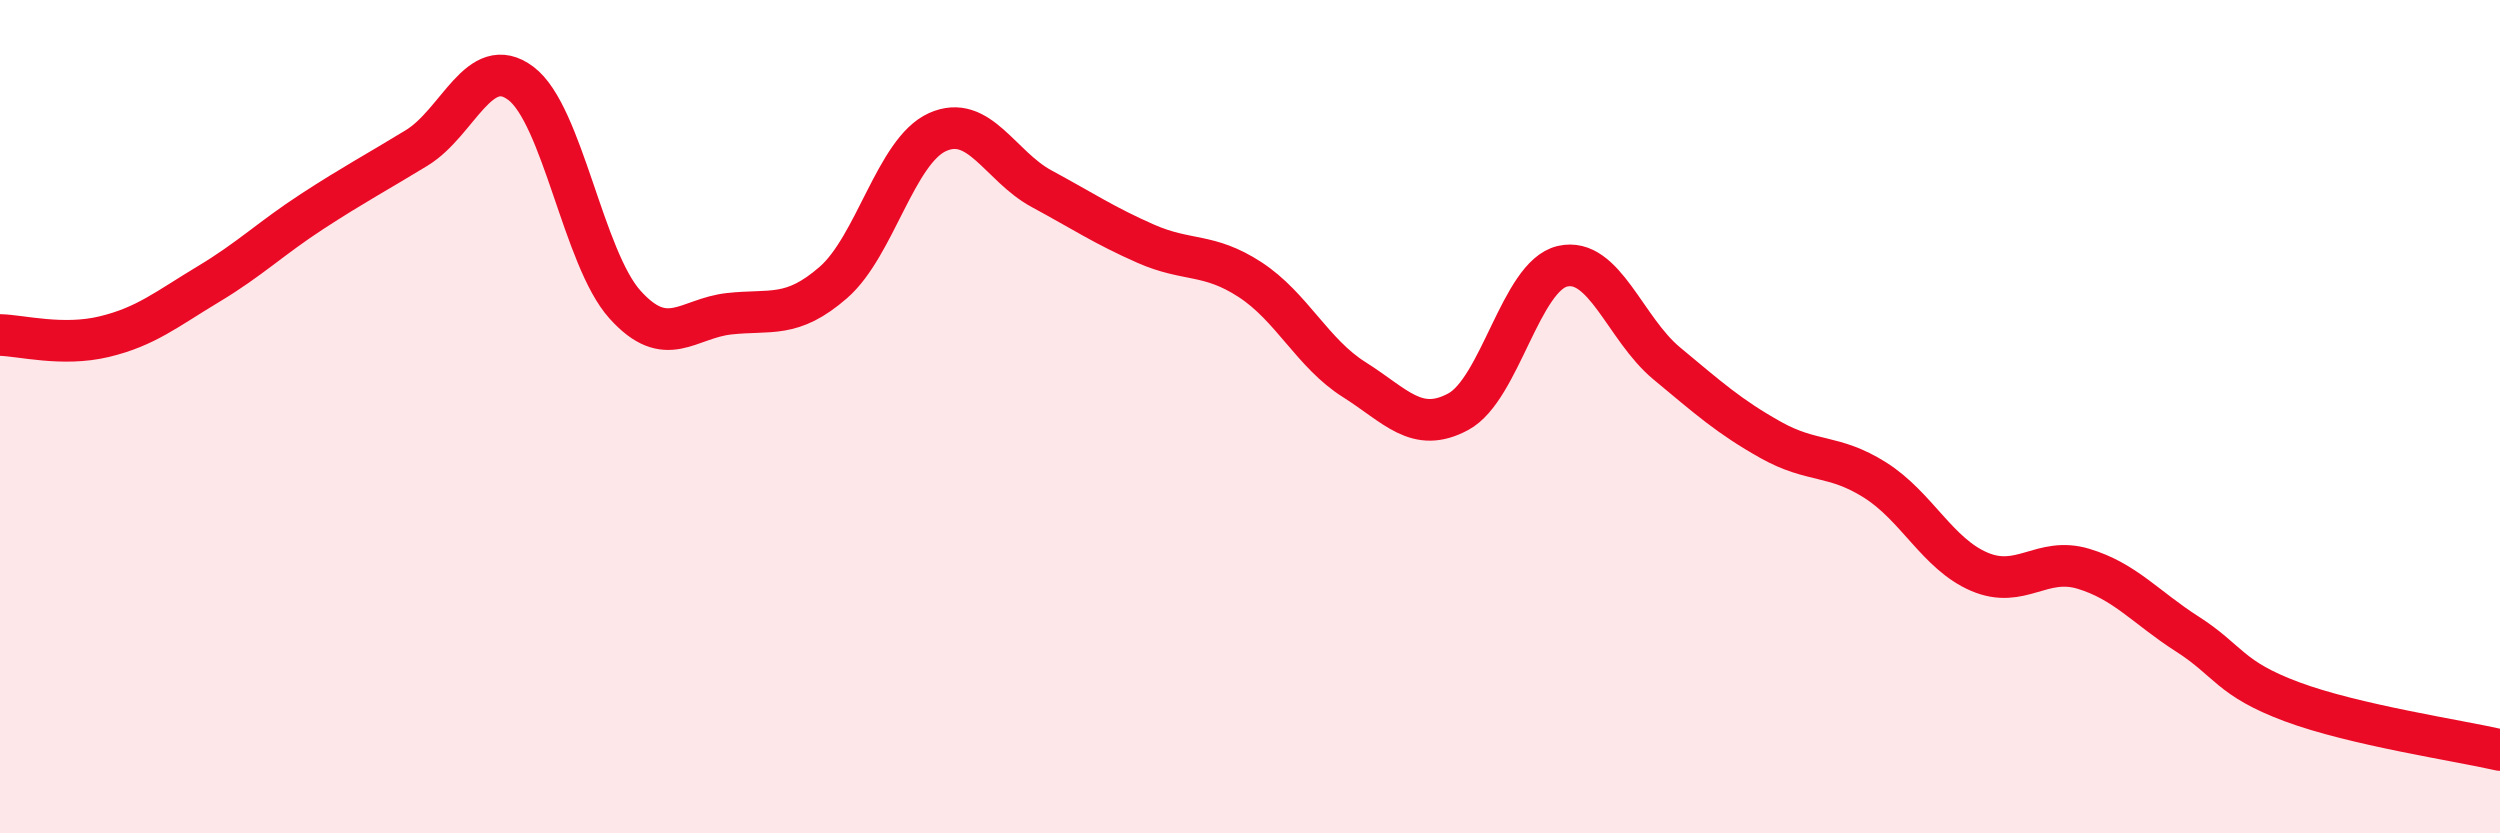
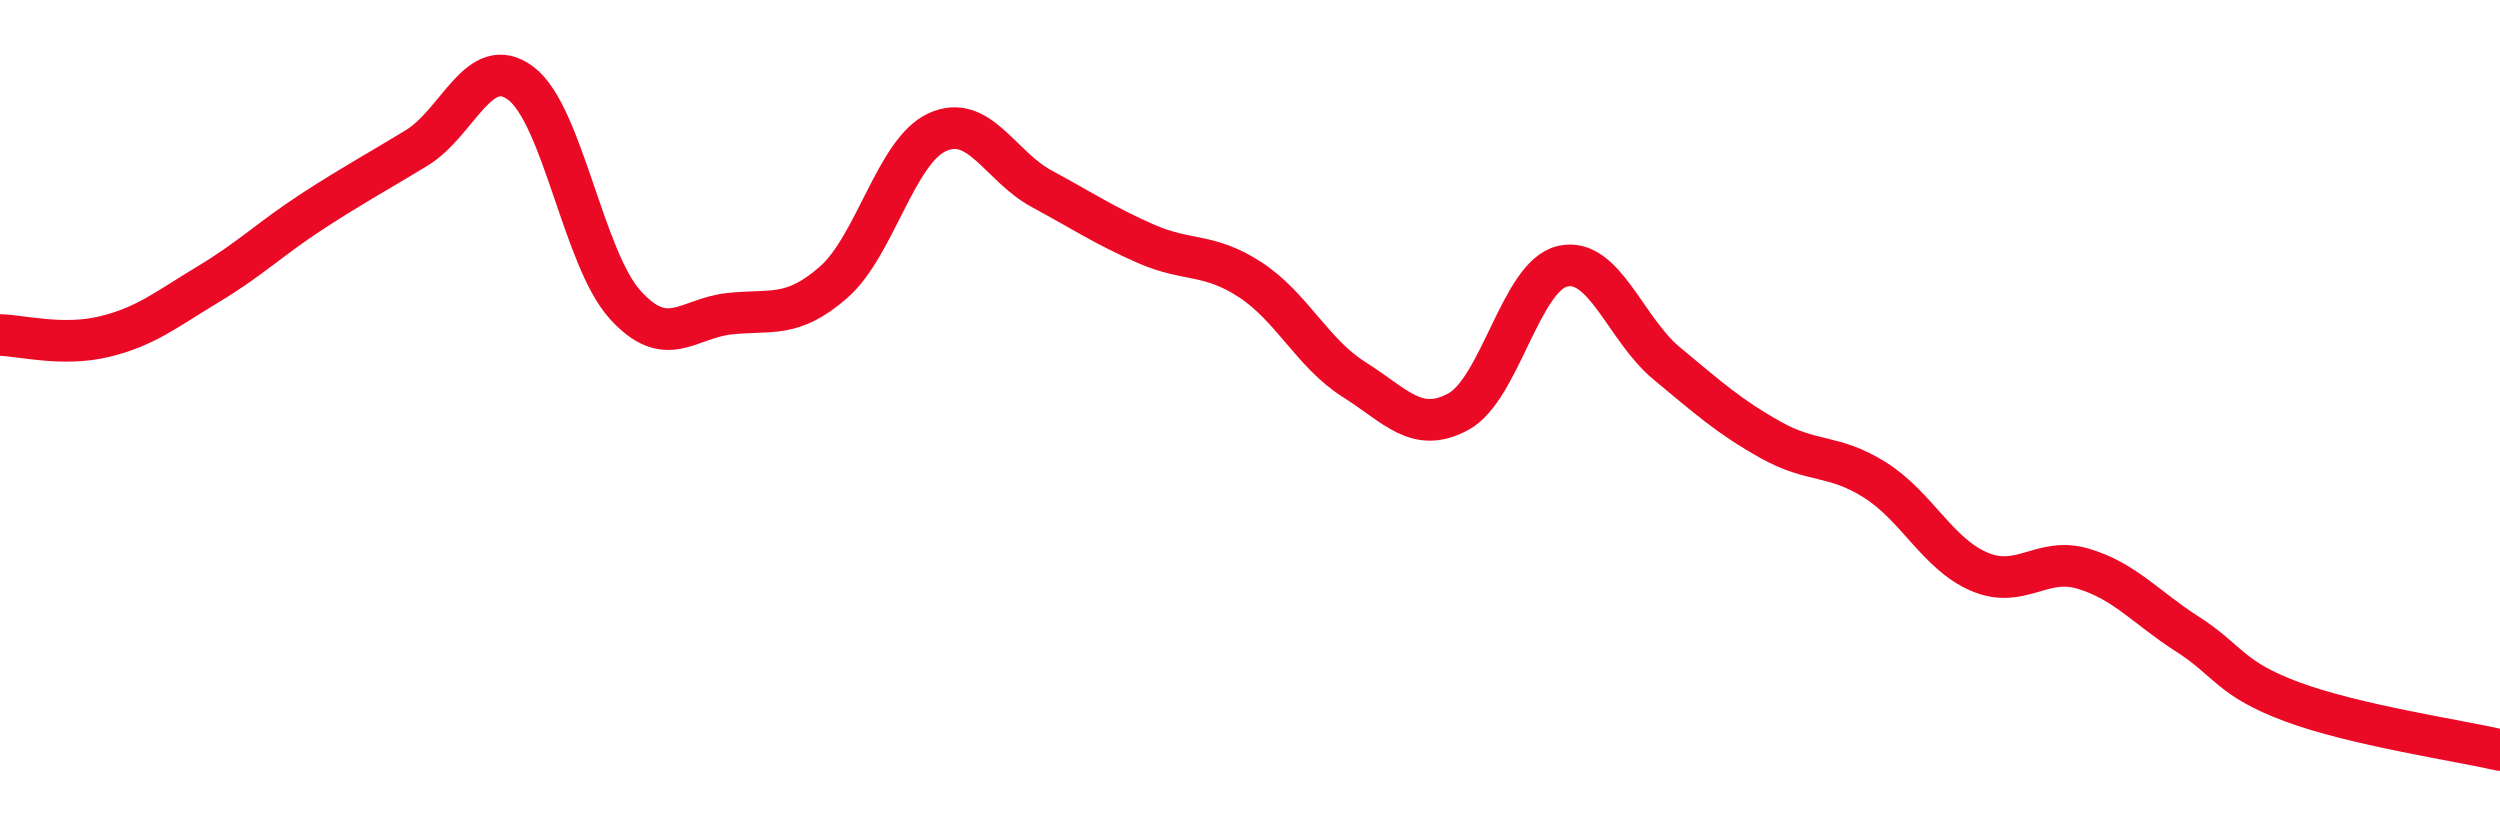
<svg xmlns="http://www.w3.org/2000/svg" width="60" height="20" viewBox="0 0 60 20">
-   <path d="M 0,8.04 C 0.5,8.05 1.5,8.32 2.5,8.08 C 3.5,7.84 4,7.42 5,6.82 C 6,6.22 6.5,5.72 7.5,5.07 C 8.5,4.42 9,4.16 10,3.55 C 11,2.94 11.5,1.25 12.5,2 C 13.5,2.75 14,6.2 15,7.31 C 16,8.42 16.5,7.64 17.5,7.53 C 18.5,7.42 19,7.65 20,6.78 C 21,5.91 21.5,3.62 22.5,3.17 C 23.5,2.72 24,3.99 25,4.53 C 26,5.07 26.5,5.41 27.5,5.85 C 28.5,6.29 29,6.06 30,6.71 C 31,7.36 31.5,8.48 32.5,9.11 C 33.5,9.74 34,10.42 35,9.88 C 36,9.34 36.5,6.62 37.5,6.39 C 38.5,6.16 39,7.89 40,8.72 C 41,9.55 41.5,10 42.5,10.56 C 43.5,11.12 44,10.89 45,11.52 C 46,12.15 46.5,13.29 47.5,13.72 C 48.5,14.15 49,13.35 50,13.65 C 51,13.95 51.5,14.58 52.5,15.22 C 53.5,15.86 53.5,16.28 55,16.84 C 56.5,17.4 59,17.77 60,18L60 20L0 20Z" fill="#EB0A25" opacity="0.1" stroke-linecap="round" stroke-linejoin="round" />
  <path d="M 0,8.04 C 0.5,8.05 1.5,8.32 2.5,8.08 C 3.5,7.84 4,7.42 5,6.82 C 6,6.22 6.5,5.72 7.5,5.07 C 8.5,4.42 9,4.16 10,3.55 C 11,2.94 11.5,1.25 12.5,2 C 13.5,2.75 14,6.2 15,7.31 C 16,8.42 16.5,7.64 17.5,7.53 C 18.5,7.42 19,7.65 20,6.78 C 21,5.91 21.5,3.62 22.5,3.17 C 23.5,2.72 24,3.99 25,4.53 C 26,5.07 26.5,5.41 27.5,5.85 C 28.5,6.29 29,6.06 30,6.71 C 31,7.36 31.5,8.48 32.5,9.11 C 33.5,9.74 34,10.42 35,9.88 C 36,9.34 36.5,6.62 37.5,6.39 C 38.5,6.16 39,7.89 40,8.72 C 41,9.55 41.5,10 42.5,10.56 C 43.5,11.12 44,10.89 45,11.52 C 46,12.15 46.5,13.29 47.5,13.72 C 48.5,14.15 49,13.35 50,13.65 C 51,13.95 51.5,14.58 52.5,15.22 C 53.5,15.86 53.5,16.28 55,16.84 C 56.5,17.4 59,17.77 60,18" stroke="#EB0A25" stroke-width="1" fill="none" stroke-linecap="round" stroke-linejoin="round" />
</svg>